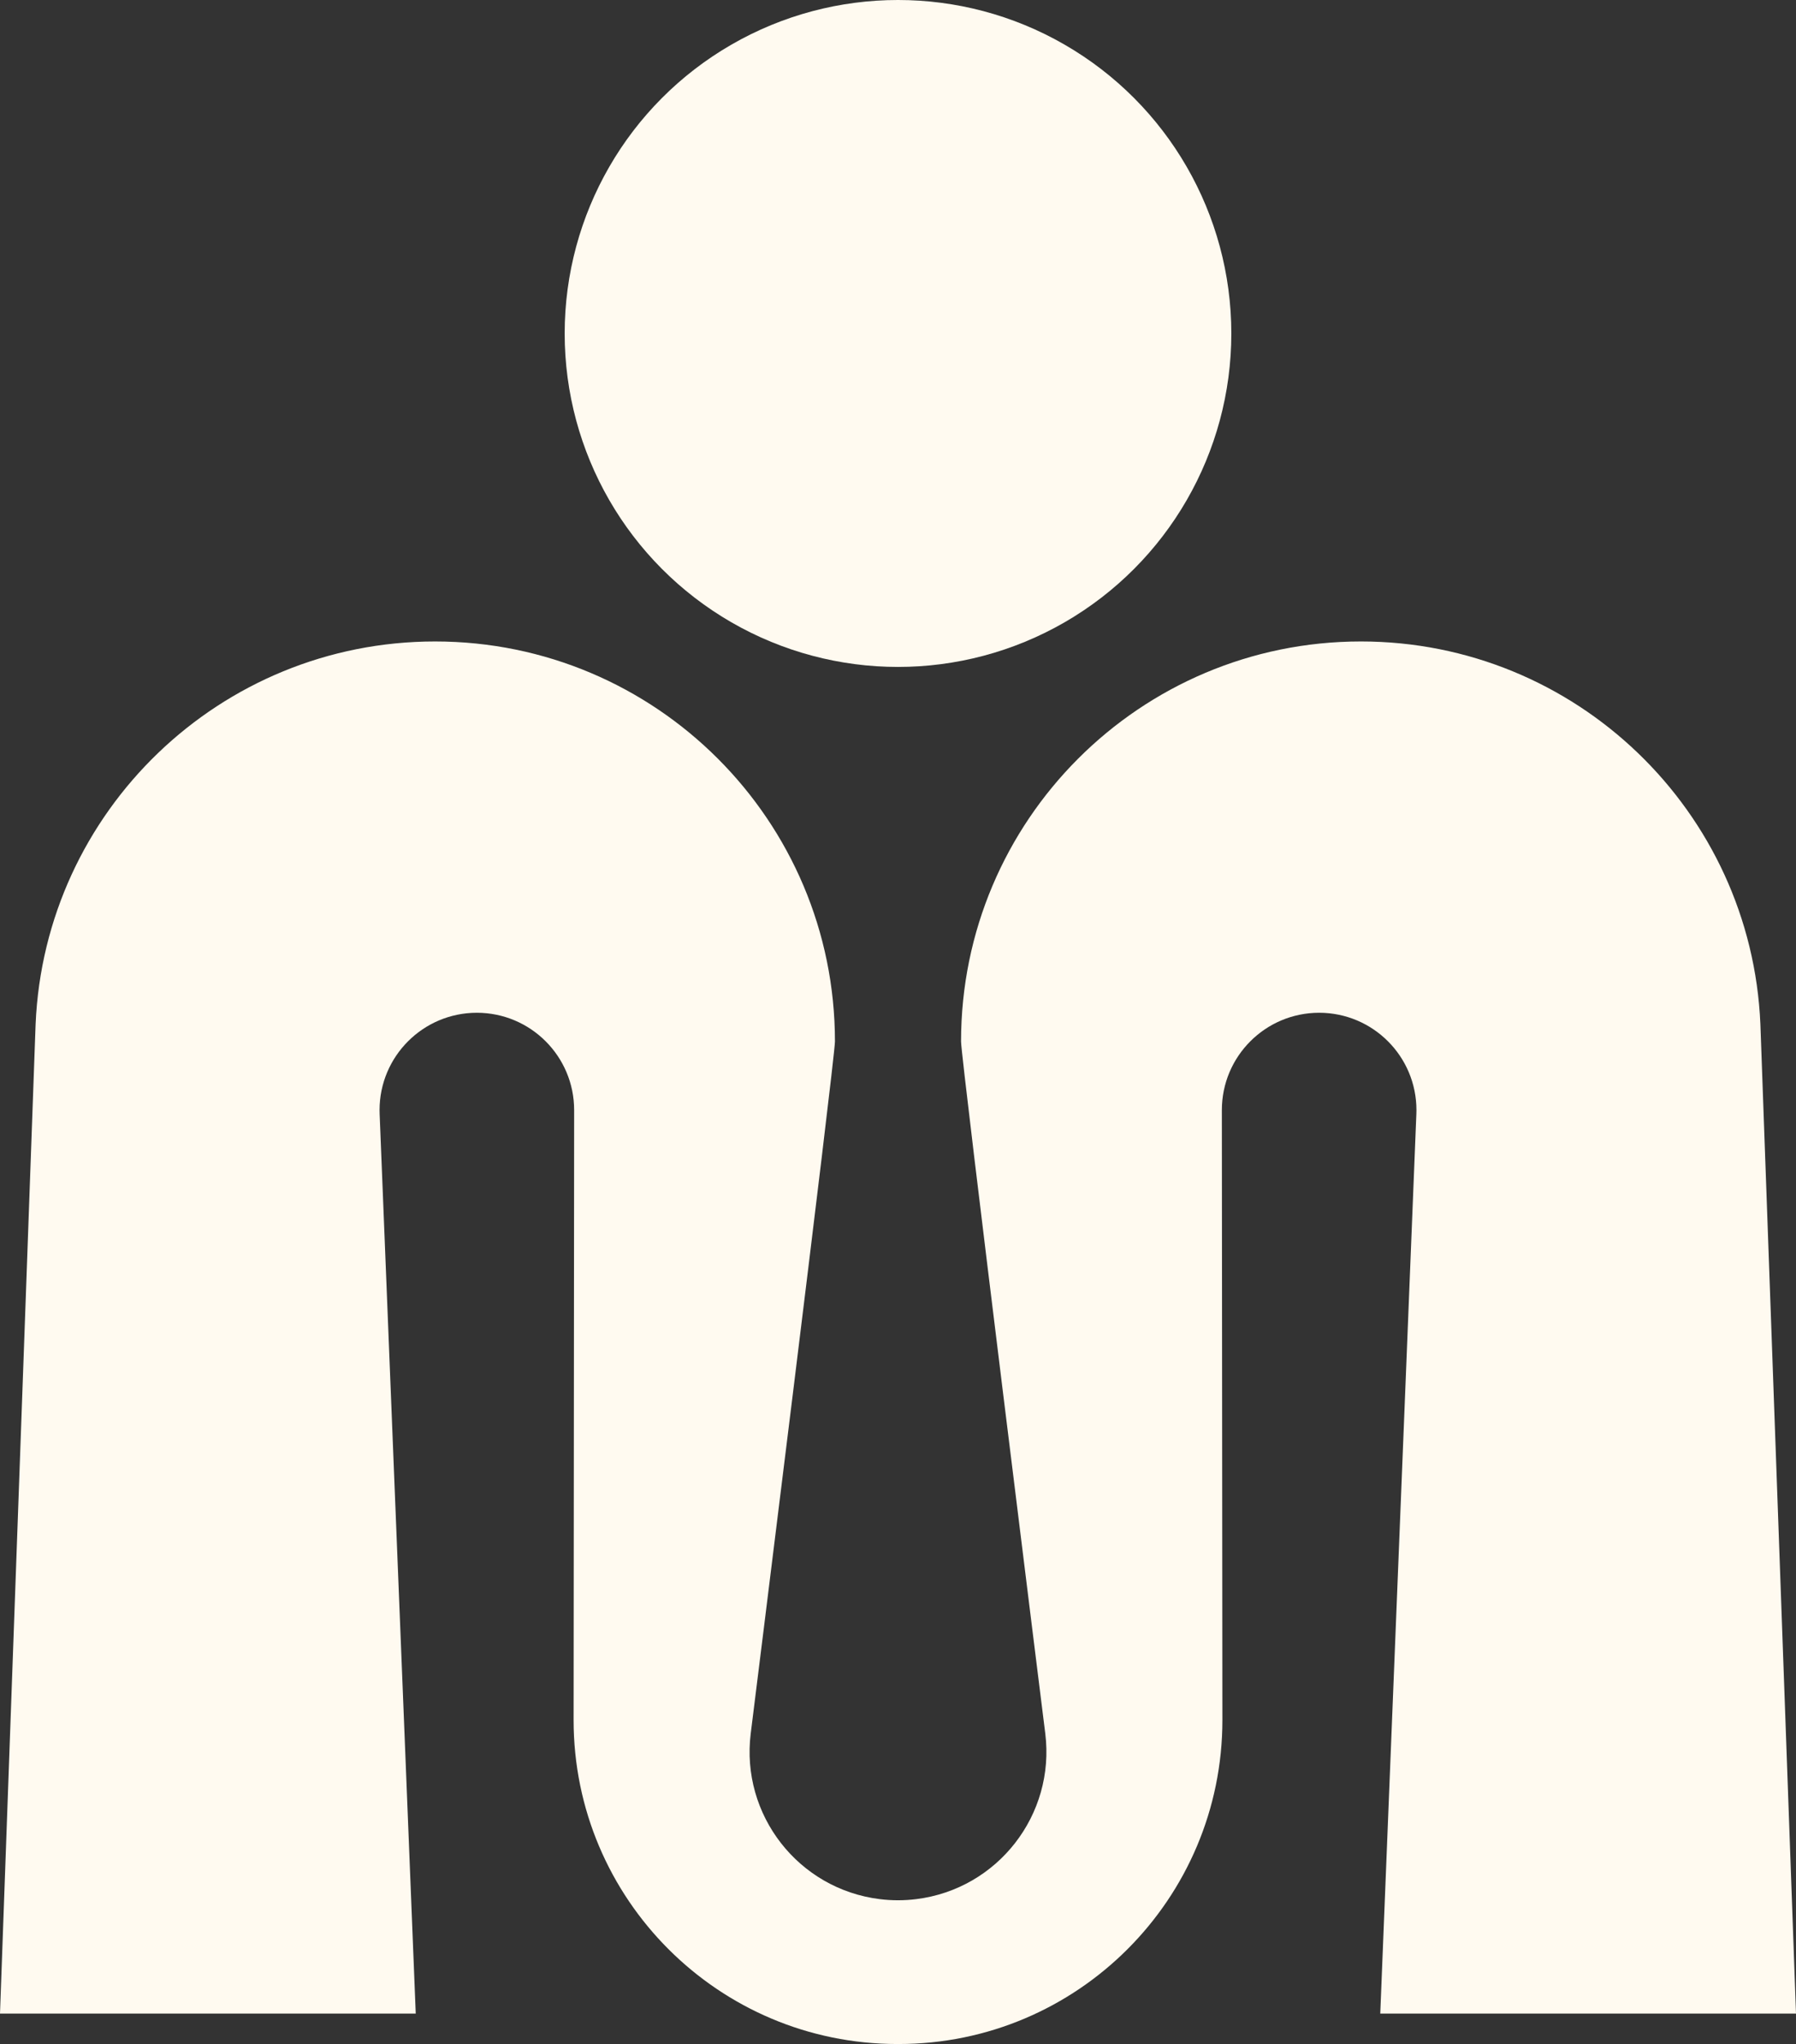
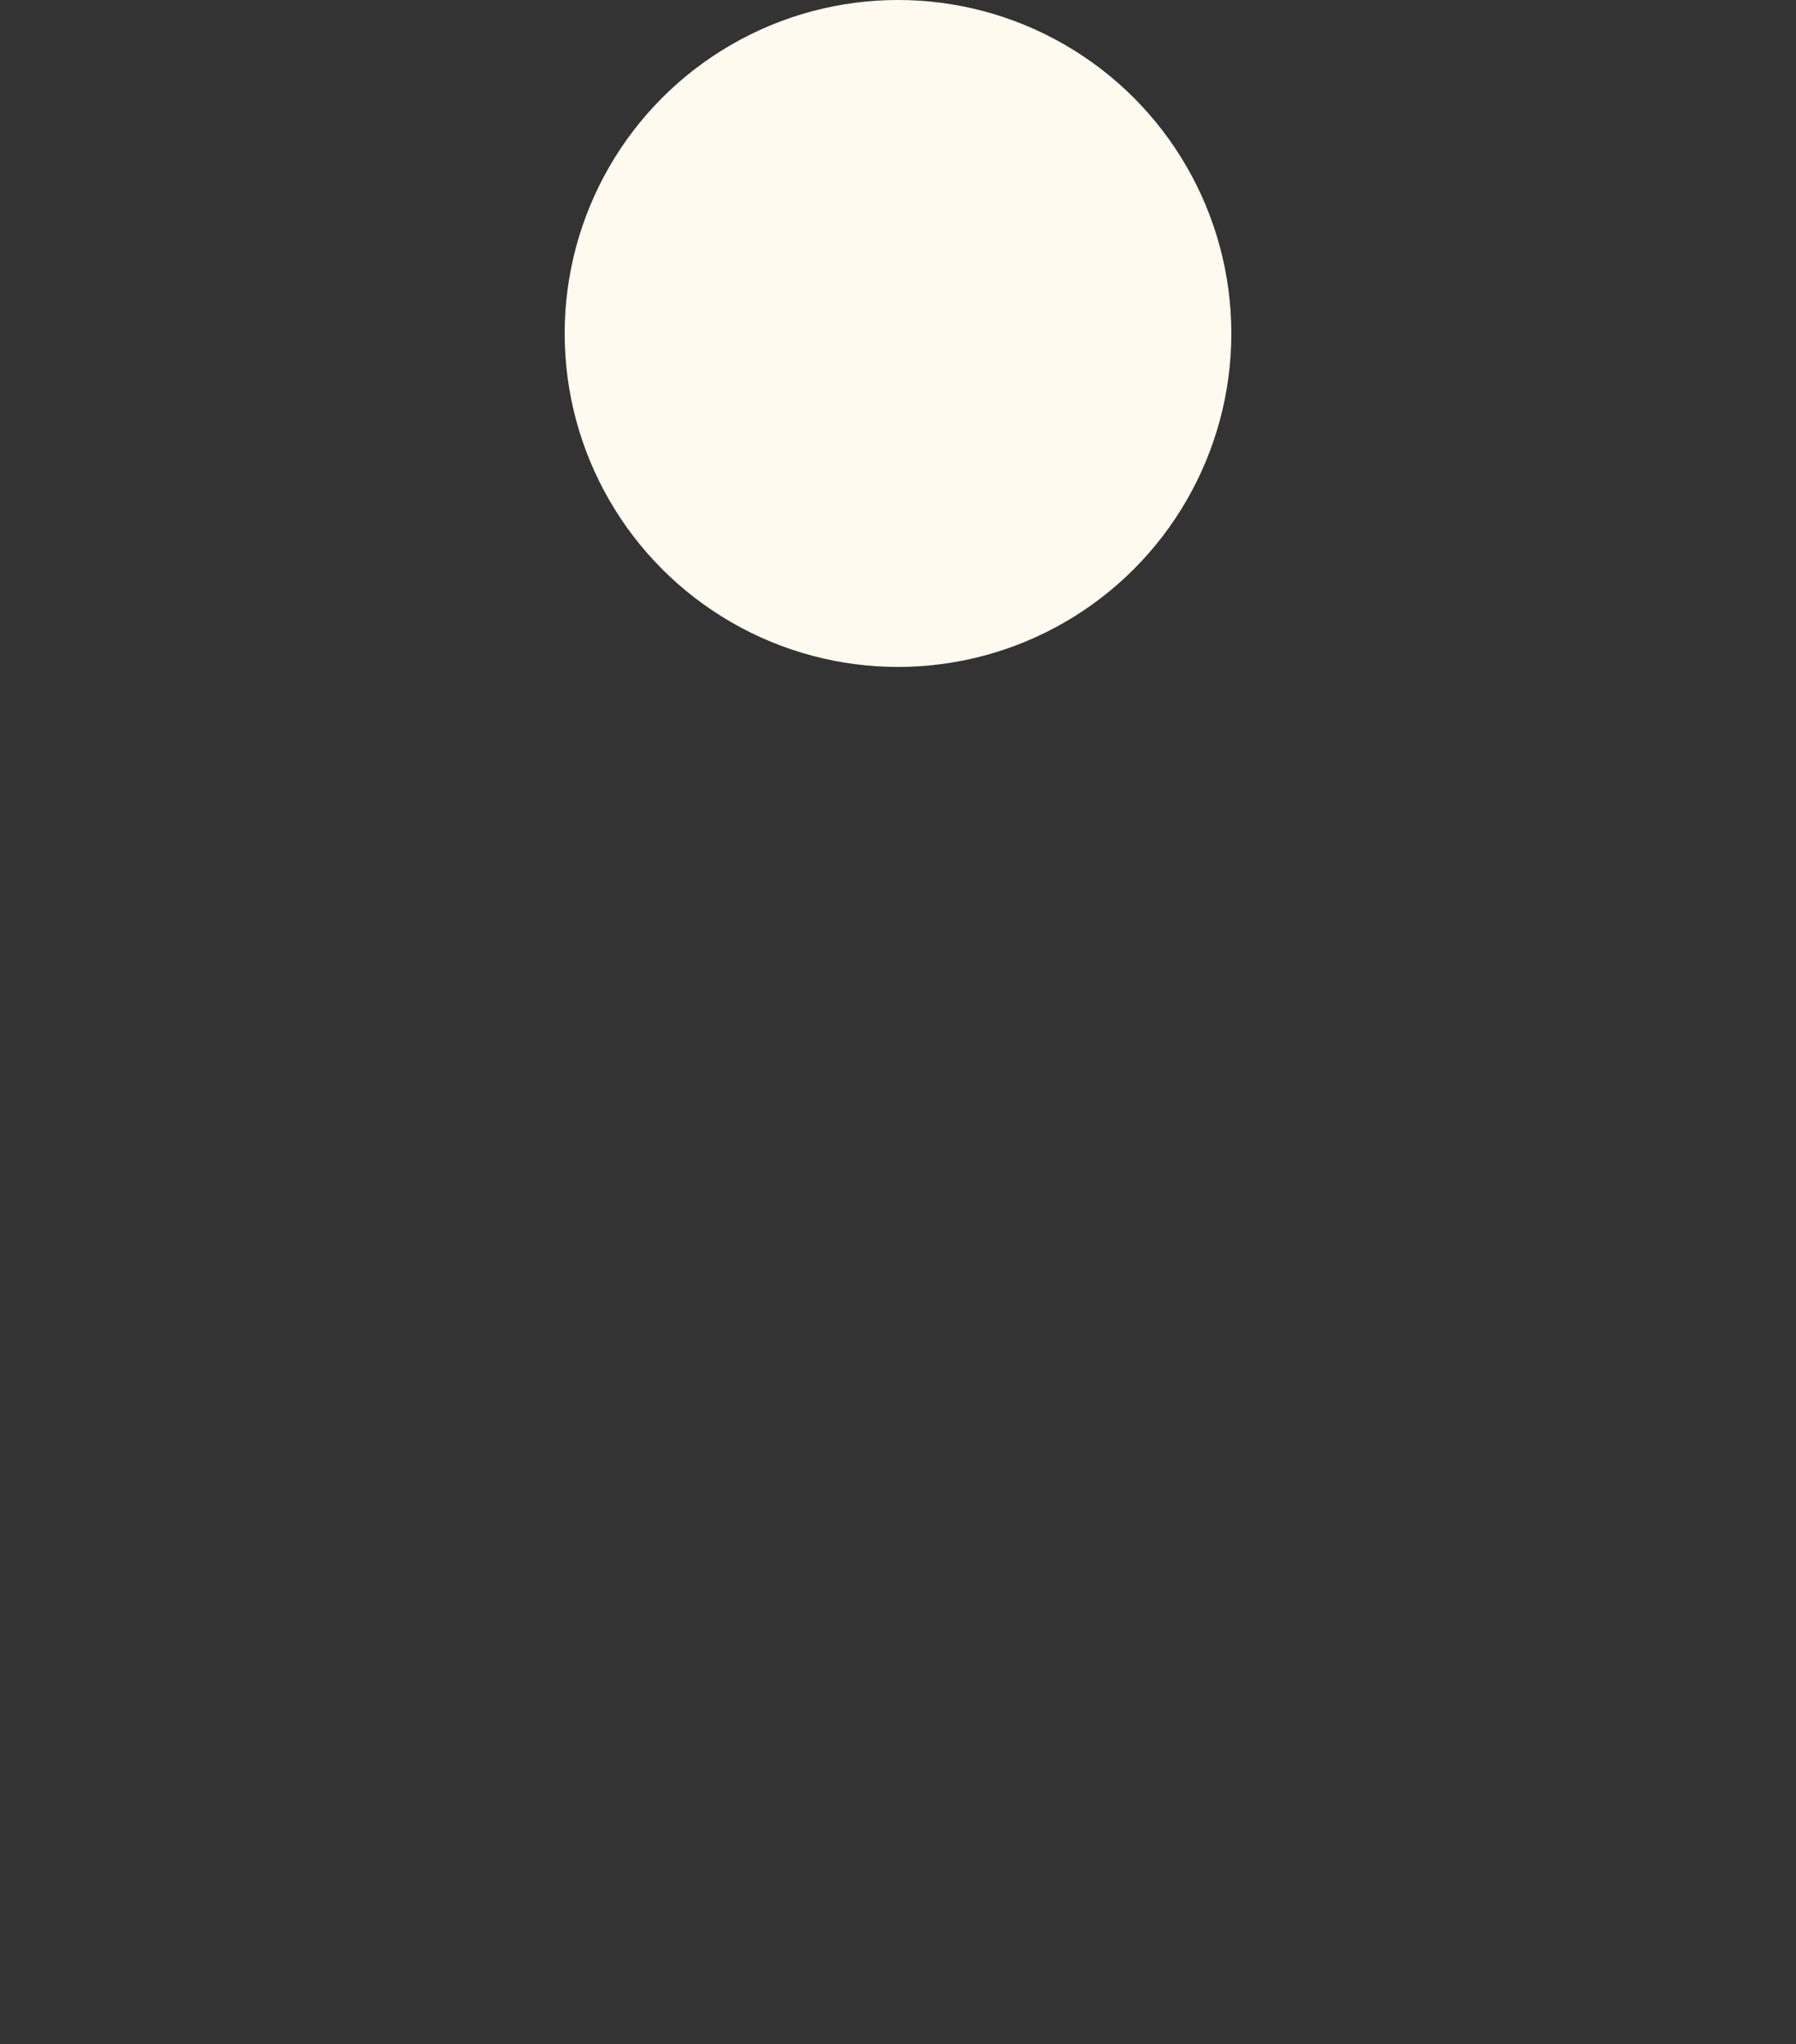
<svg xmlns="http://www.w3.org/2000/svg" id="Ebene_2" data-name="Ebene 2" viewBox="0 0 763.662 868.753">
  <rect x="0" y="0" width="763.662" height="868.753" fill="#333333" stroke="none" />
  <defs>
    <style>
      .cls-1 {
        fill: #fffaf0;
      }
    </style>
  </defs>
  <circle class="cls-1" cx="381.831" cy="141.732" r="141.732" />
-   <path class="cls-1" d="M381.831,807.655c2.572-.003,5.173-.164,7.791-.489,34.583-4.303,59.13-35.825,54.827-70.408,0,0-35.808-286.789-35.808-294.106,0-93.899,76.12-170.018,170.018-170.018,91.418,0,165.985,72.152,169.86,162.616l15.143,420.554-176.773.007,15.352-382.361c.021-.542.032-1.087.032-1.634,0-22.847-18.521-41.368-41.368-41.368s-41.368,18.521-41.368,41.368l.23,259.247c-0,76.044-61.646,137.689-137.689,137.689h-.492c-76.044 0-137.689-61.646-137.689-137.689l.23-259.247c0-22.847-18.521-41.368-41.368-41.368s-41.368,18.521-41.368,41.368c0,.547.011,1.092.032,1.634l15.352,382.361L0,855.804l15.143-420.554c3.875-90.465,78.442-162.616,169.86-162.616,93.899,0,170.018,76.119,170.018,170.018,0,7.317-35.808,294.106-35.808,294.106-4.303,34.583,20.244,66.106,54.827,70.408,2.618.326,5.218.486,7.791.489" />
</svg>